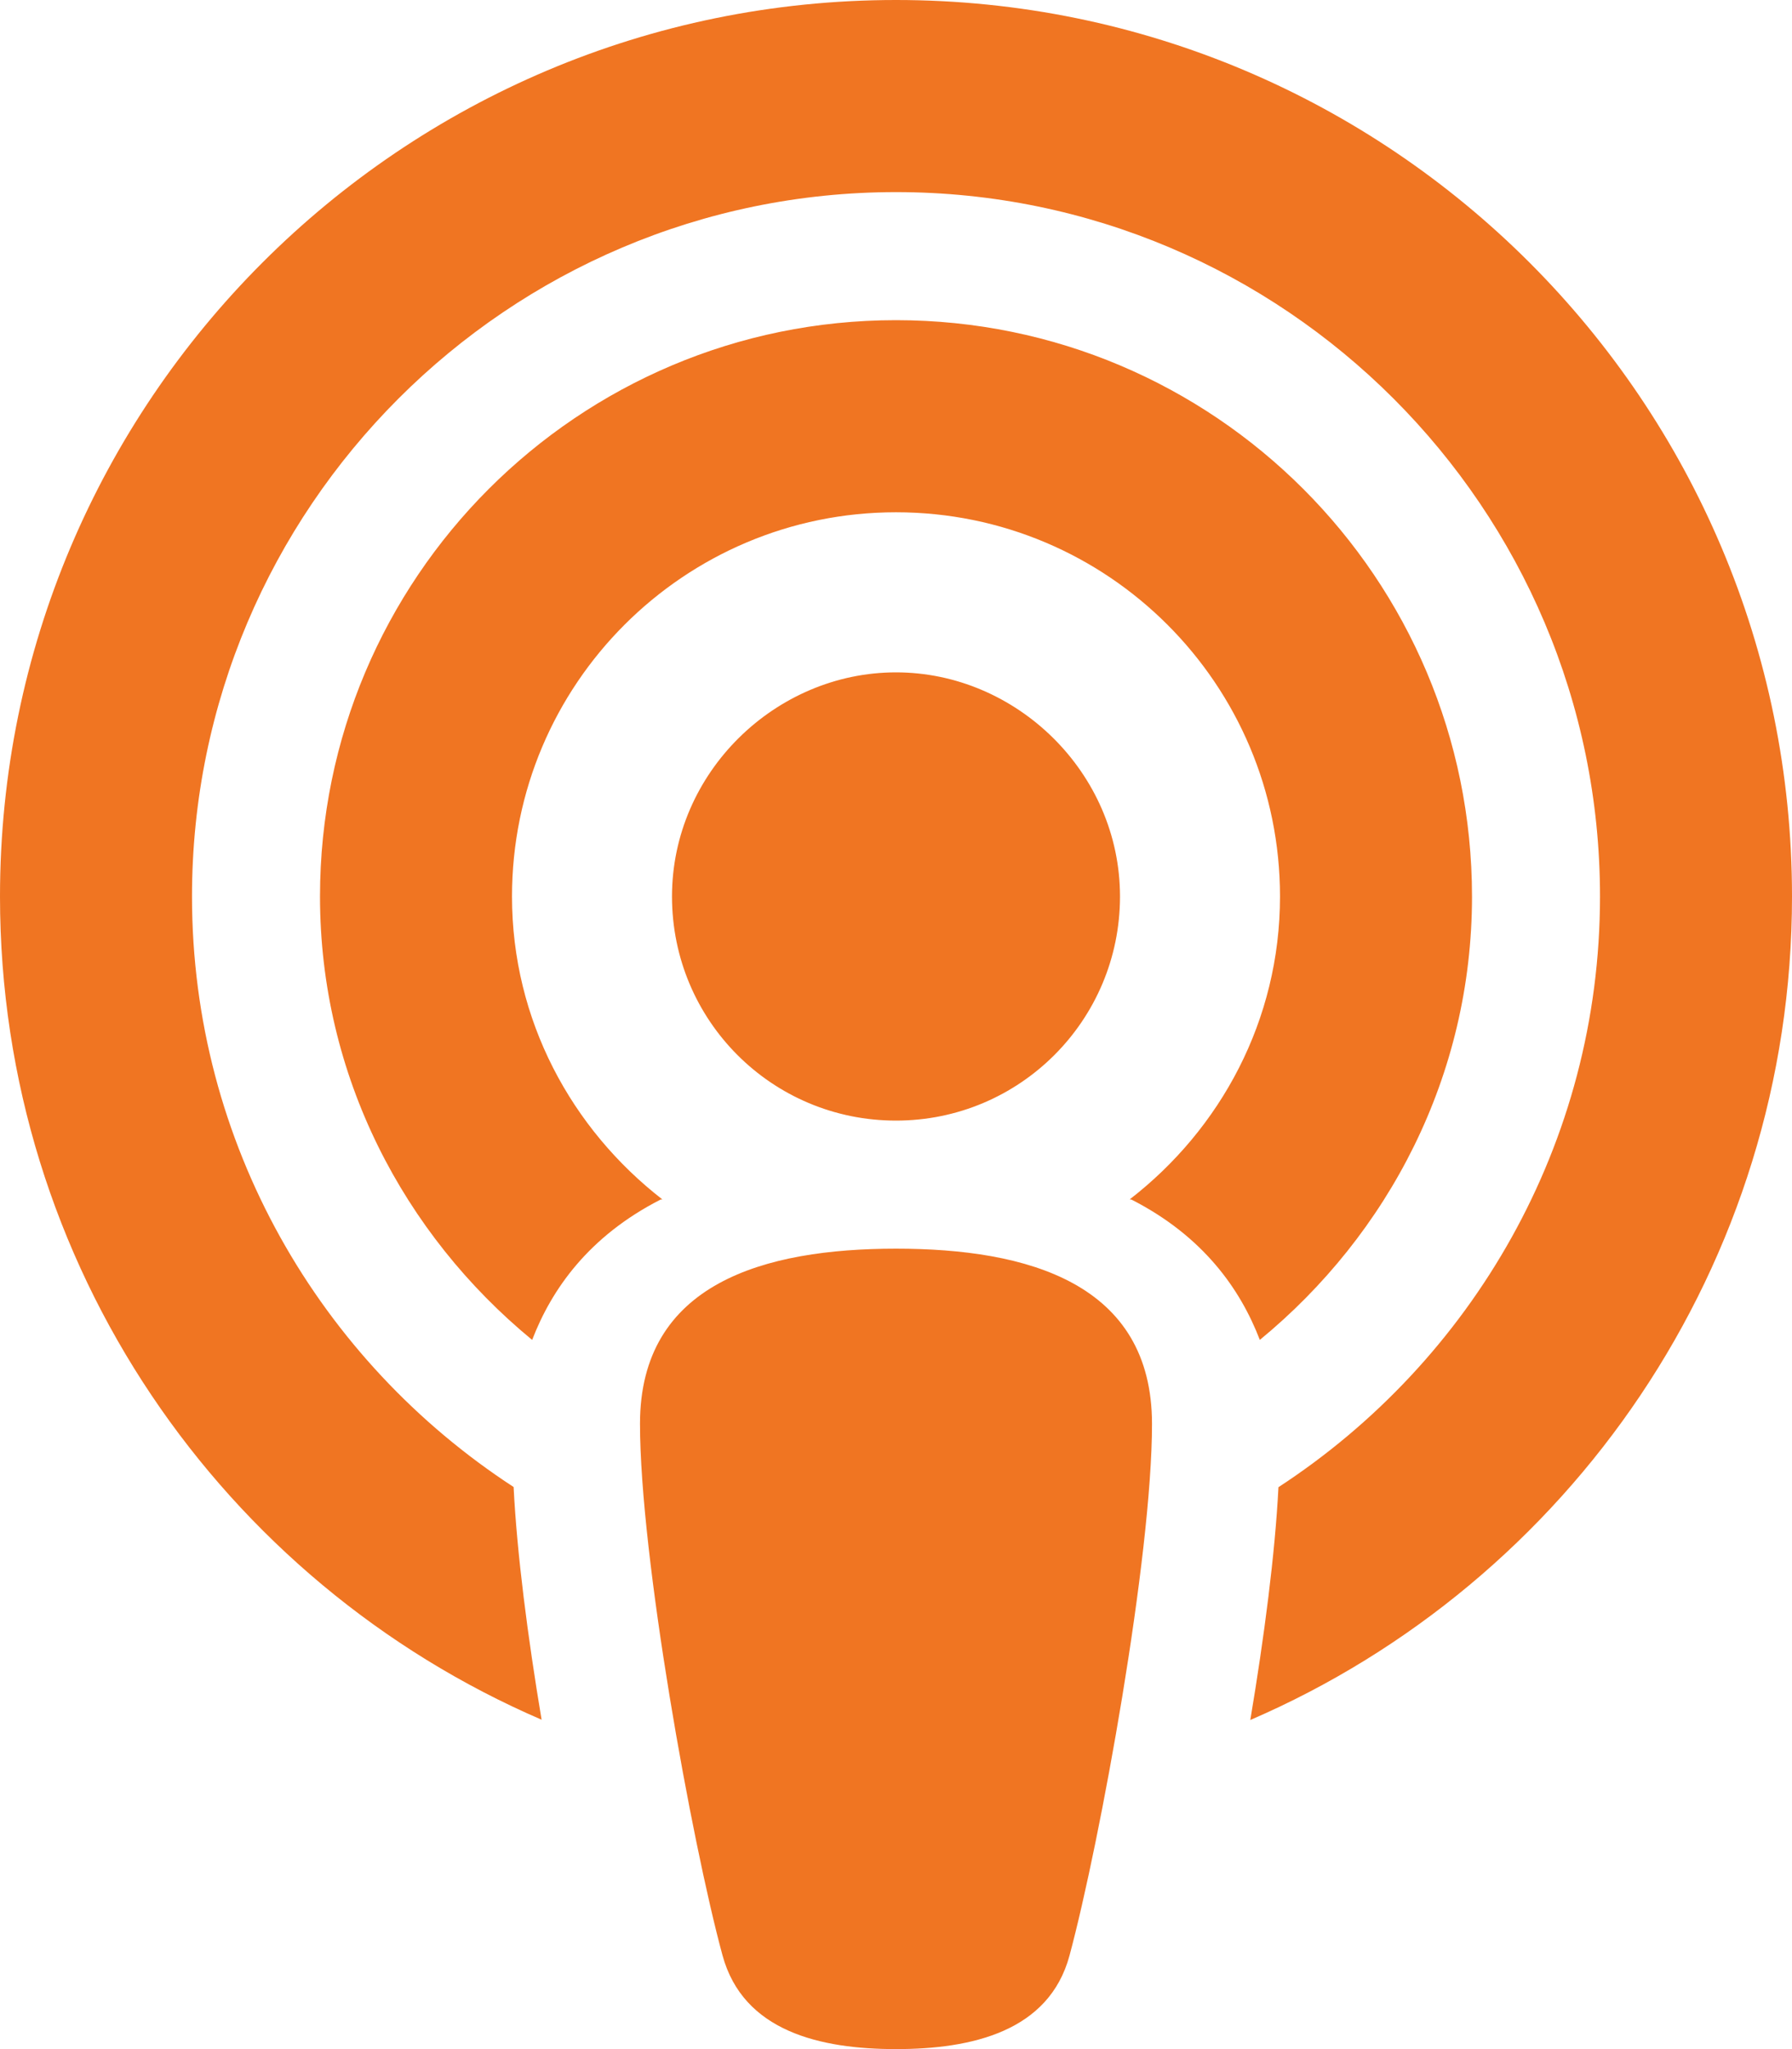
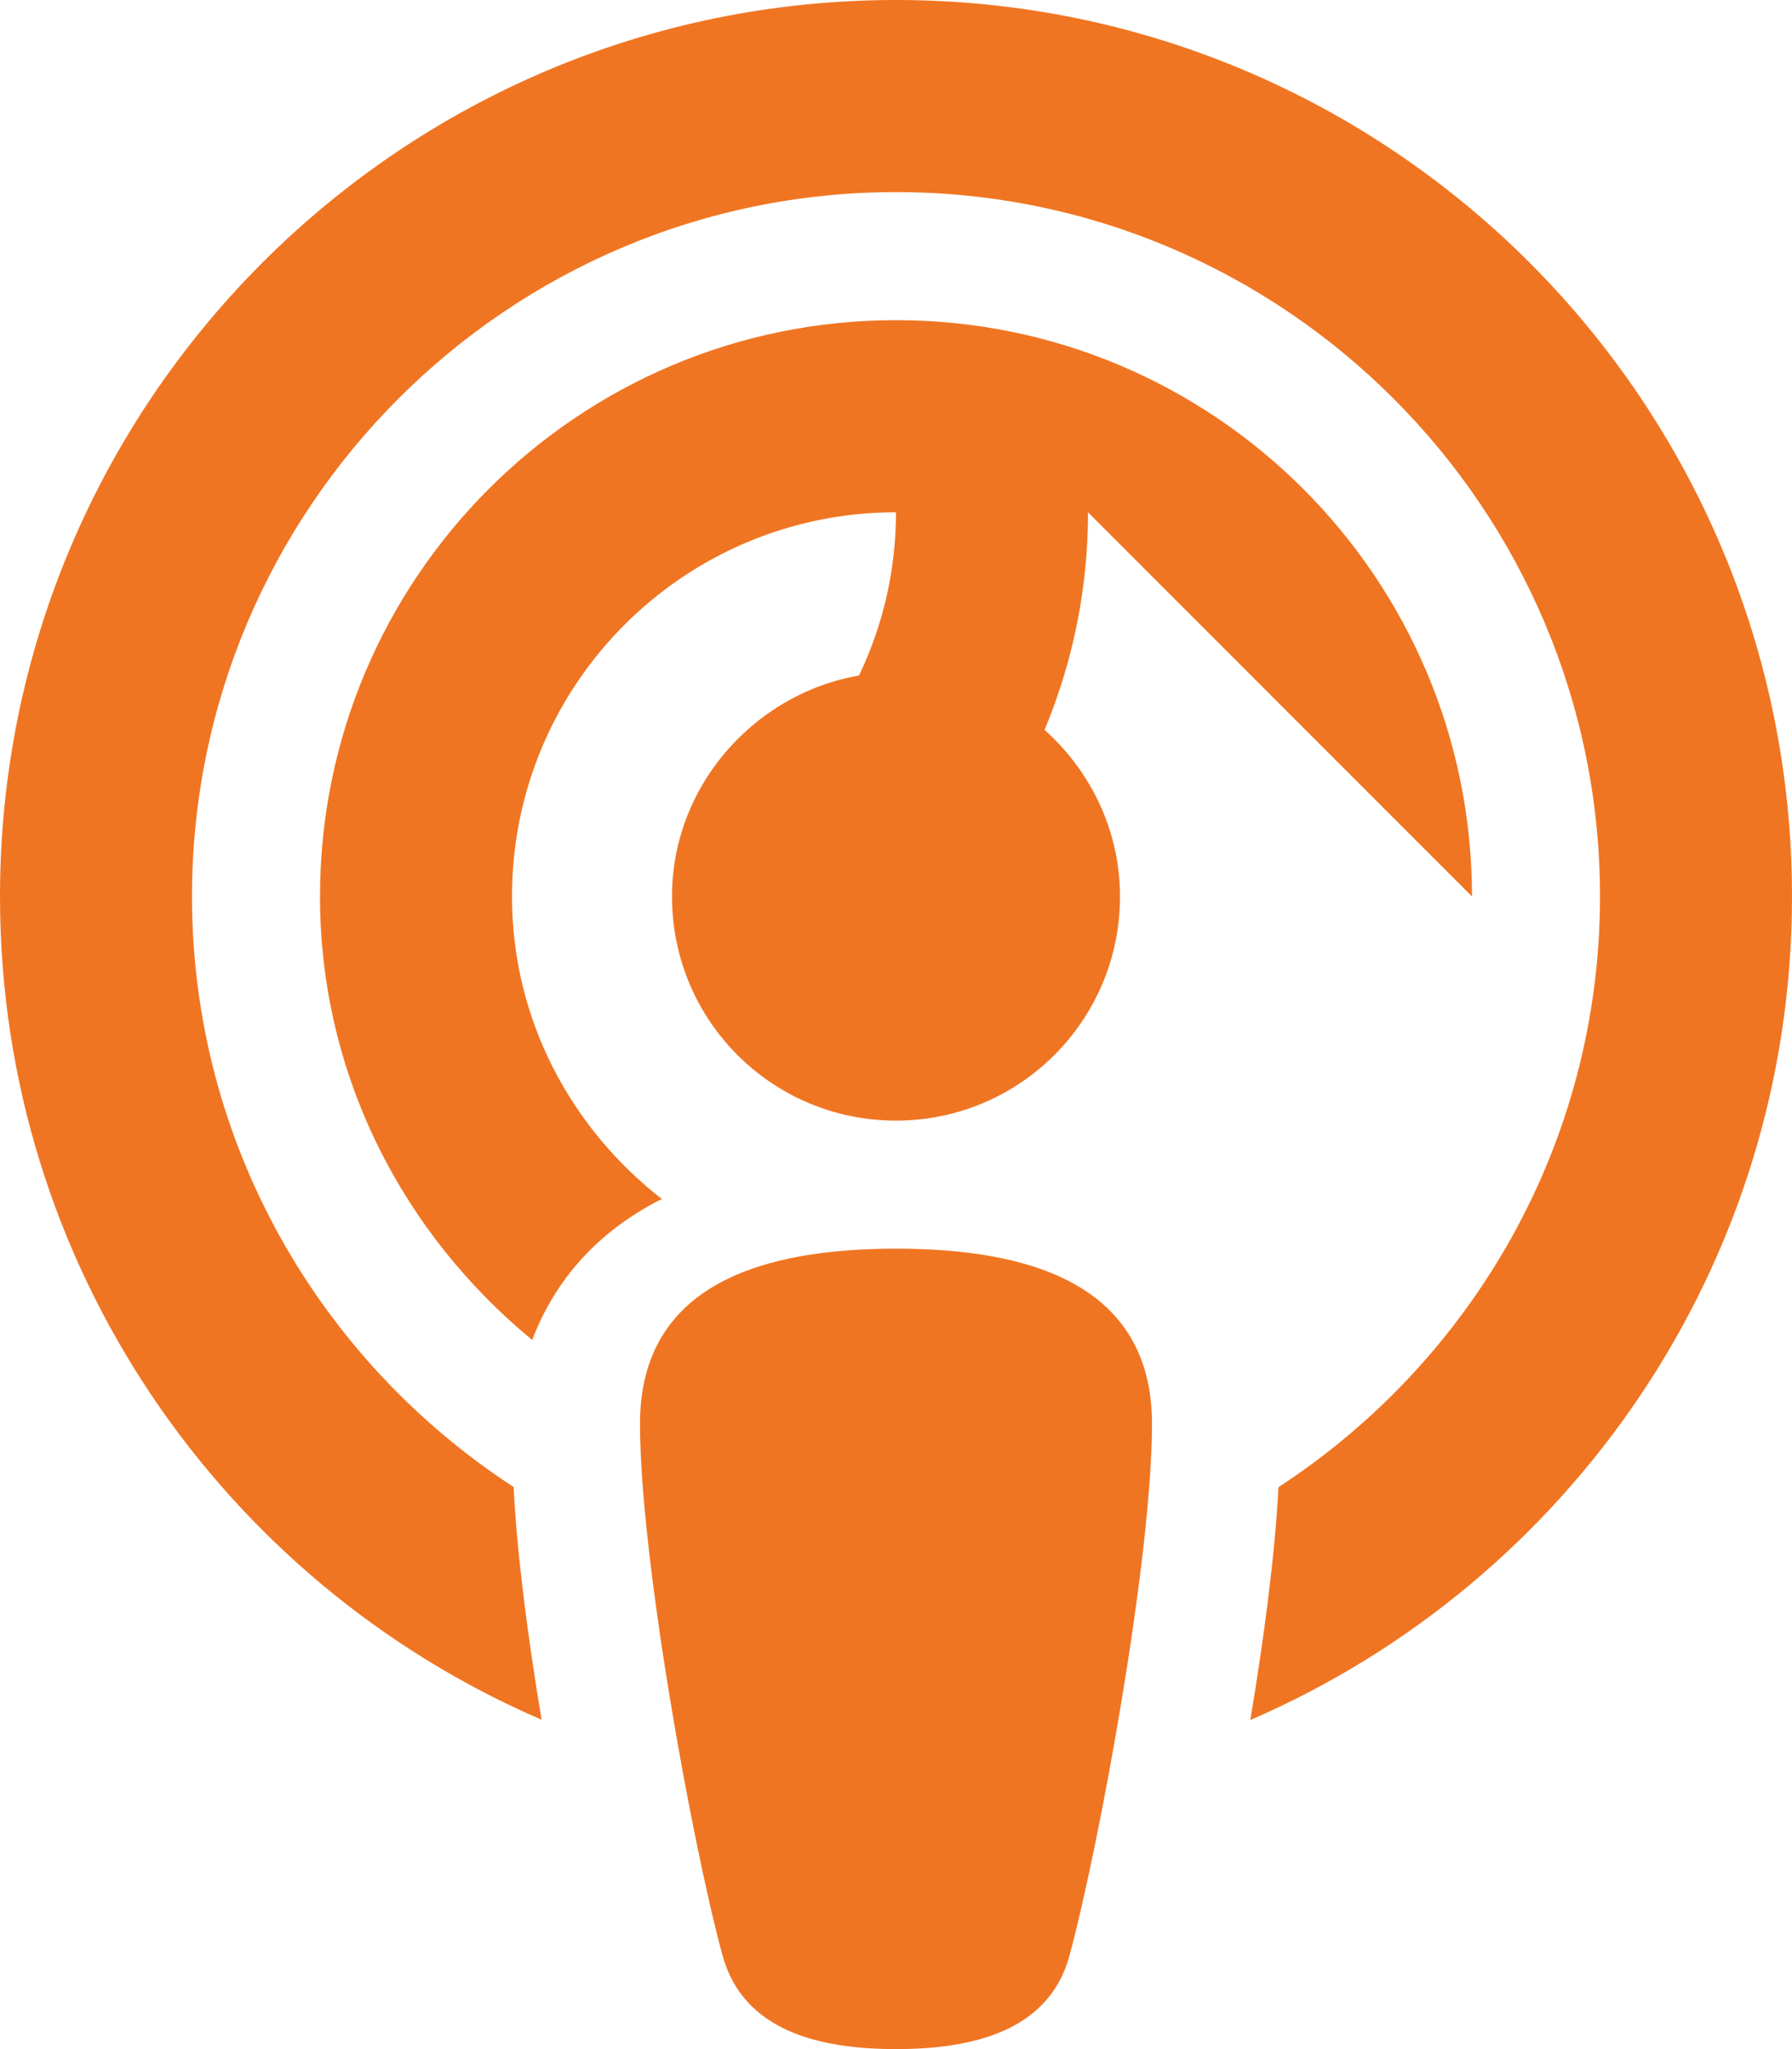
<svg xmlns="http://www.w3.org/2000/svg" id="Layer_1" version="1.1" viewBox="0 0 448 512">
-   <path d="M224,0C100.3,0,0,100.3,0,224c0,92.22,55.77,171.4,135.4,205.7-3.48-20.75-6.17-41.59-6.998-58.15-48.322-31.45-80.402-85.75-80.402-147.55,0-97.05,78.95-176,176-176s176,78.95,176,176c0,61.79-32.08,116.1-80.39,147.6-.834,16.5-3.541,37.37-7.035,58.17,79.625-34.37,135.425-113.57,135.425-205.77C448,100.3,347.7,0,224,0ZM224,312c-32.88,0-64,8.625-64,43.75,0,33.13,12.88,104.3,20.62,132.8,5.18,19.05,24.48,23.45,43.38,23.45s38.25-4.375,43.38-23.38c7.72-28.72,20.62-99.82,20.62-132.82,0-35.2-31.1-43.8-64-43.8ZM224,280c30.95,0,56-25.05,56-56s-25.9-56-56-56-56,25-56,56,25,56,56,56ZM368,224c0-79.53-64.47-144-144-144S80,144.5,80,224c0,44.83,20.92,84.38,53.04,110.8,4.857-12.65,14.13-25.88,32.05-35.04.01-.06.31-.06.51-.06-22.7-17.6-37.6-44.8-37.6-75.7,0-53.02,42.98-96,96-96s96,42.98,96,96c0,30.92-14.87,58.13-37.57,75.68.131.025.508.049.475.074,17.93,9.16,27.19,22.38,32.05,35.04,32.145-26.394,53.045-65.994,53.045-110.794Z" fill="#f07522" />
+   <path d="M224,0C100.3,0,0,100.3,0,224c0,92.22,55.77,171.4,135.4,205.7-3.48-20.75-6.17-41.59-6.998-58.15-48.322-31.45-80.402-85.75-80.402-147.55,0-97.05,78.95-176,176-176s176,78.95,176,176c0,61.79-32.08,116.1-80.39,147.6-.834,16.5-3.541,37.37-7.035,58.17,79.625-34.37,135.425-113.57,135.425-205.77C448,100.3,347.7,0,224,0ZM224,312c-32.88,0-64,8.625-64,43.75,0,33.13,12.88,104.3,20.62,132.8,5.18,19.05,24.48,23.45,43.38,23.45s38.25-4.375,43.38-23.38c7.72-28.72,20.62-99.82,20.62-132.82,0-35.2-31.1-43.8-64-43.8ZM224,280c30.95,0,56-25.05,56-56s-25.9-56-56-56-56,25-56,56,25,56,56,56ZM368,224c0-79.53-64.47-144-144-144S80,144.5,80,224c0,44.83,20.92,84.38,53.04,110.8,4.857-12.65,14.13-25.88,32.05-35.04.01-.06.31-.06.51-.06-22.7-17.6-37.6-44.8-37.6-75.7,0-53.02,42.98-96,96-96c0,30.92-14.87,58.13-37.57,75.68.131.025.508.049.475.074,17.93,9.16,27.19,22.38,32.05,35.04,32.145-26.394,53.045-65.994,53.045-110.794Z" fill="#f07522" />
</svg>